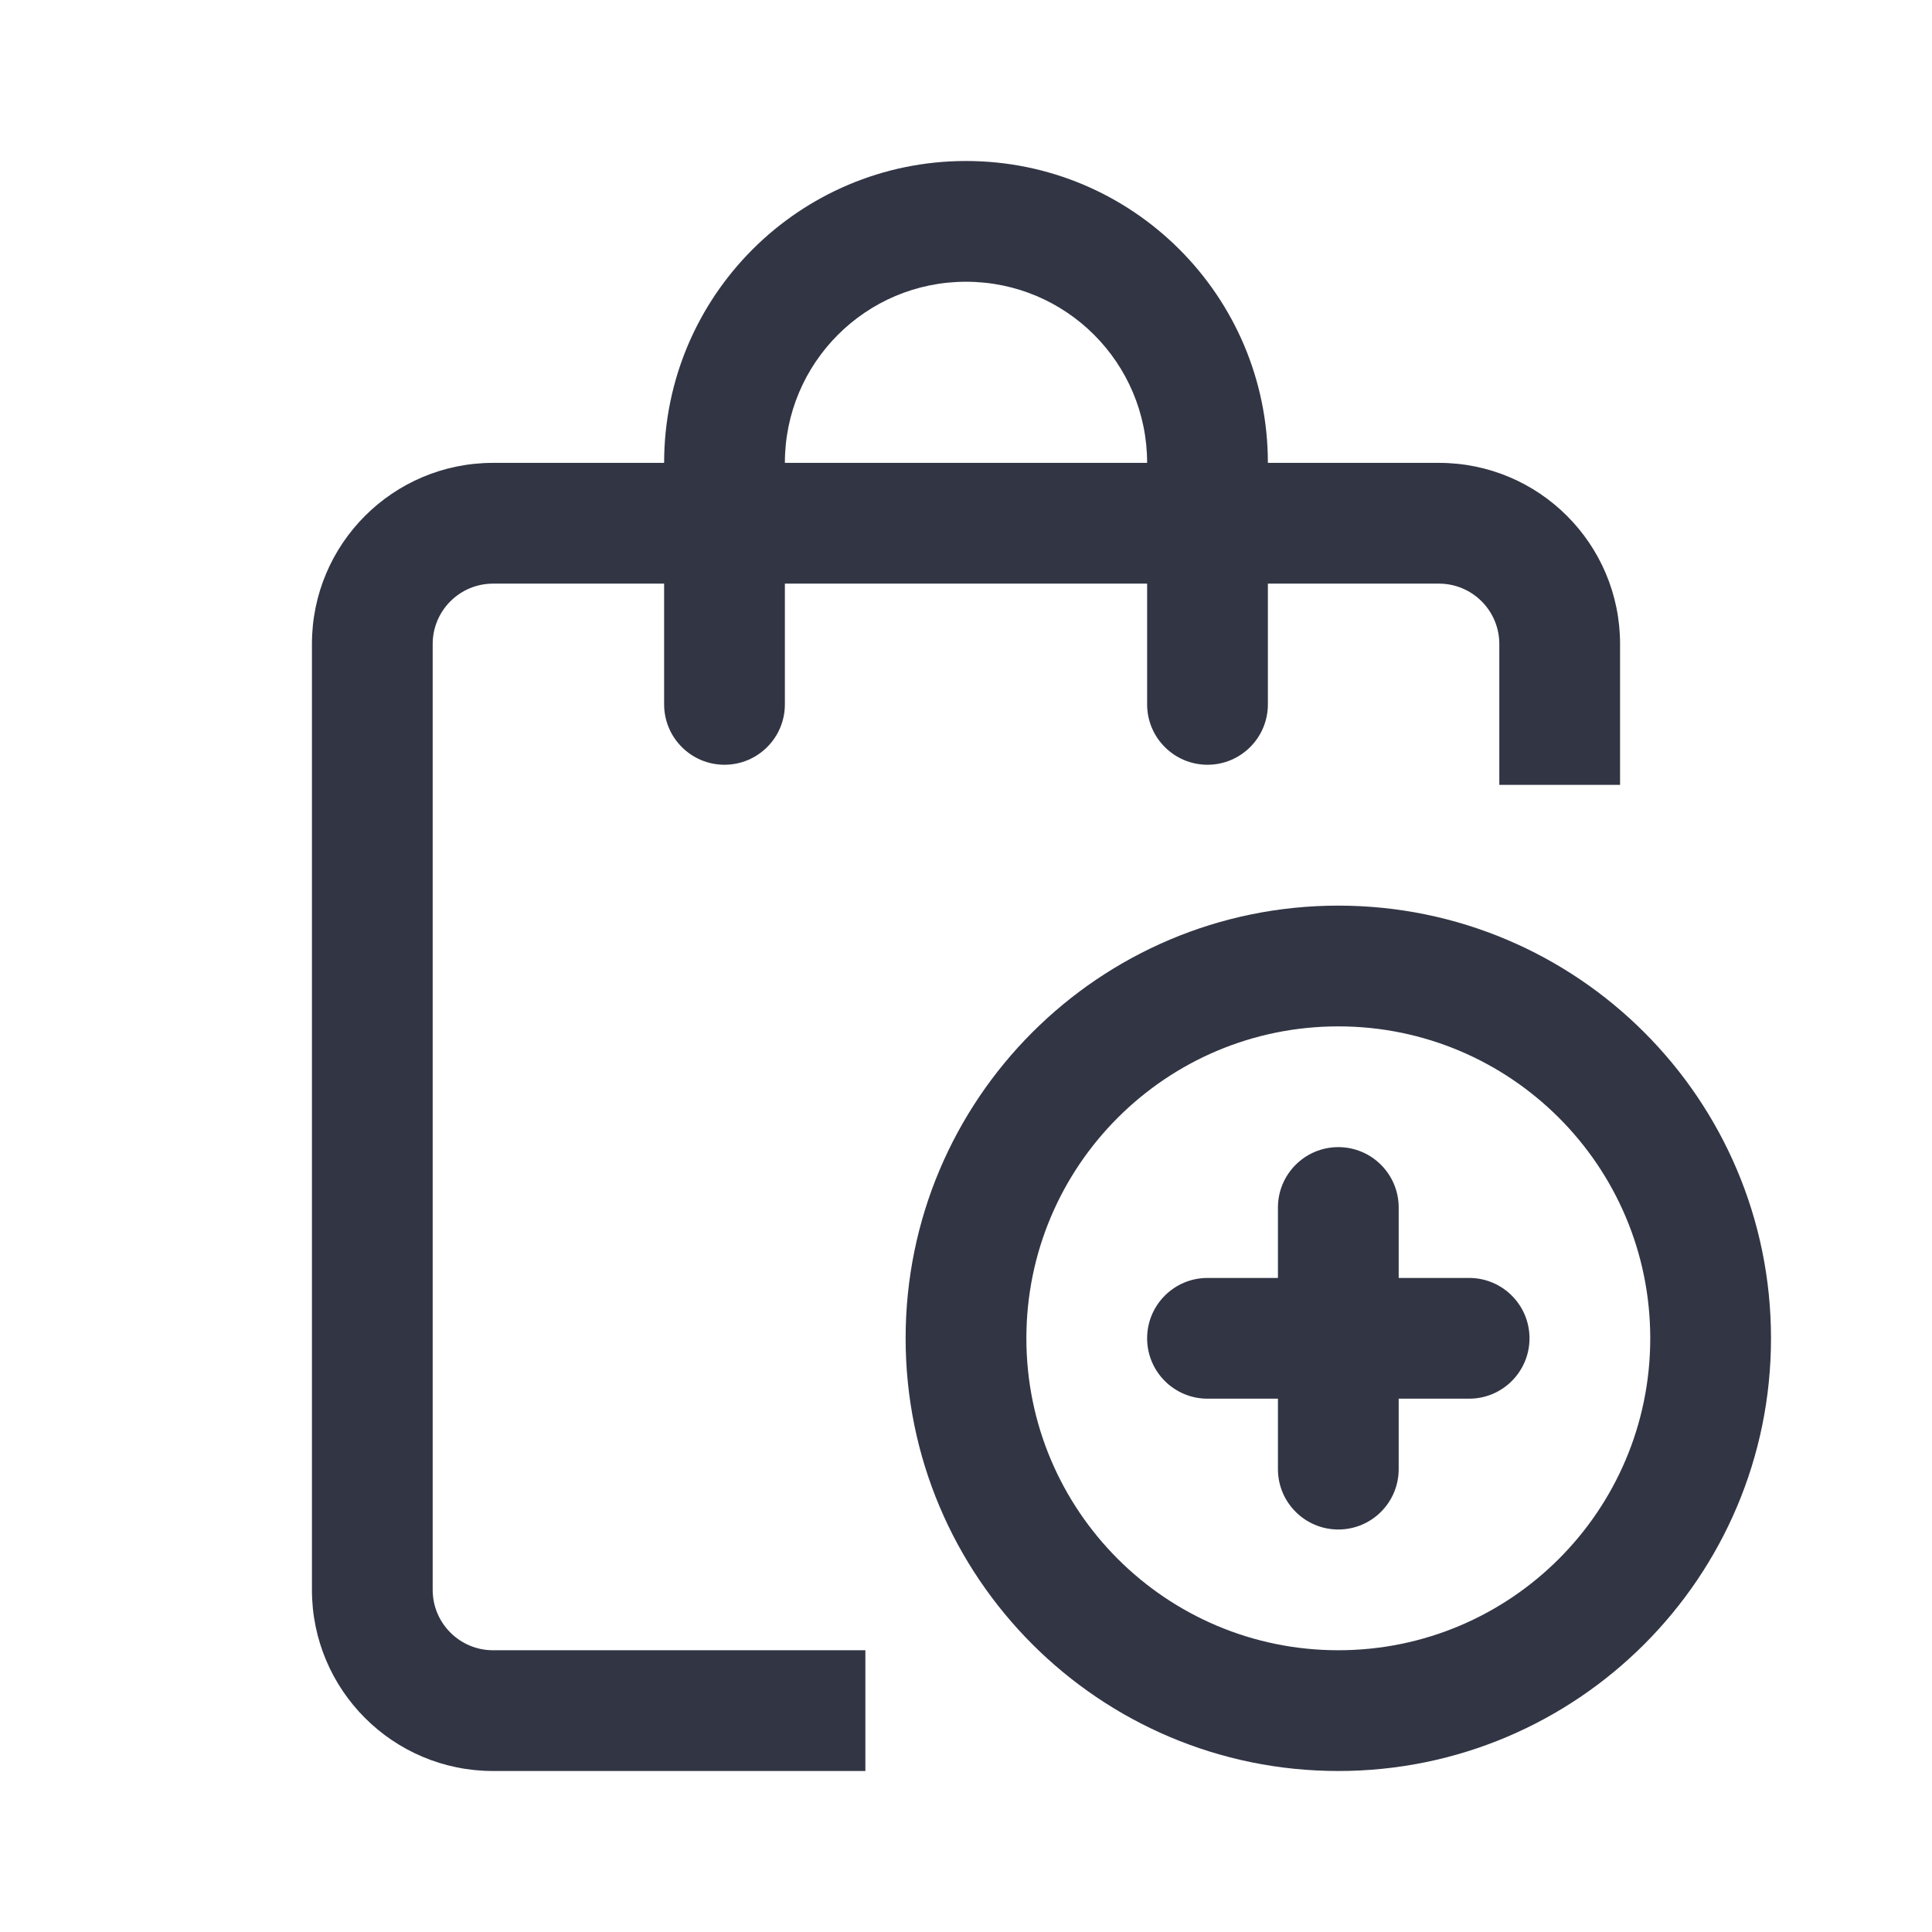
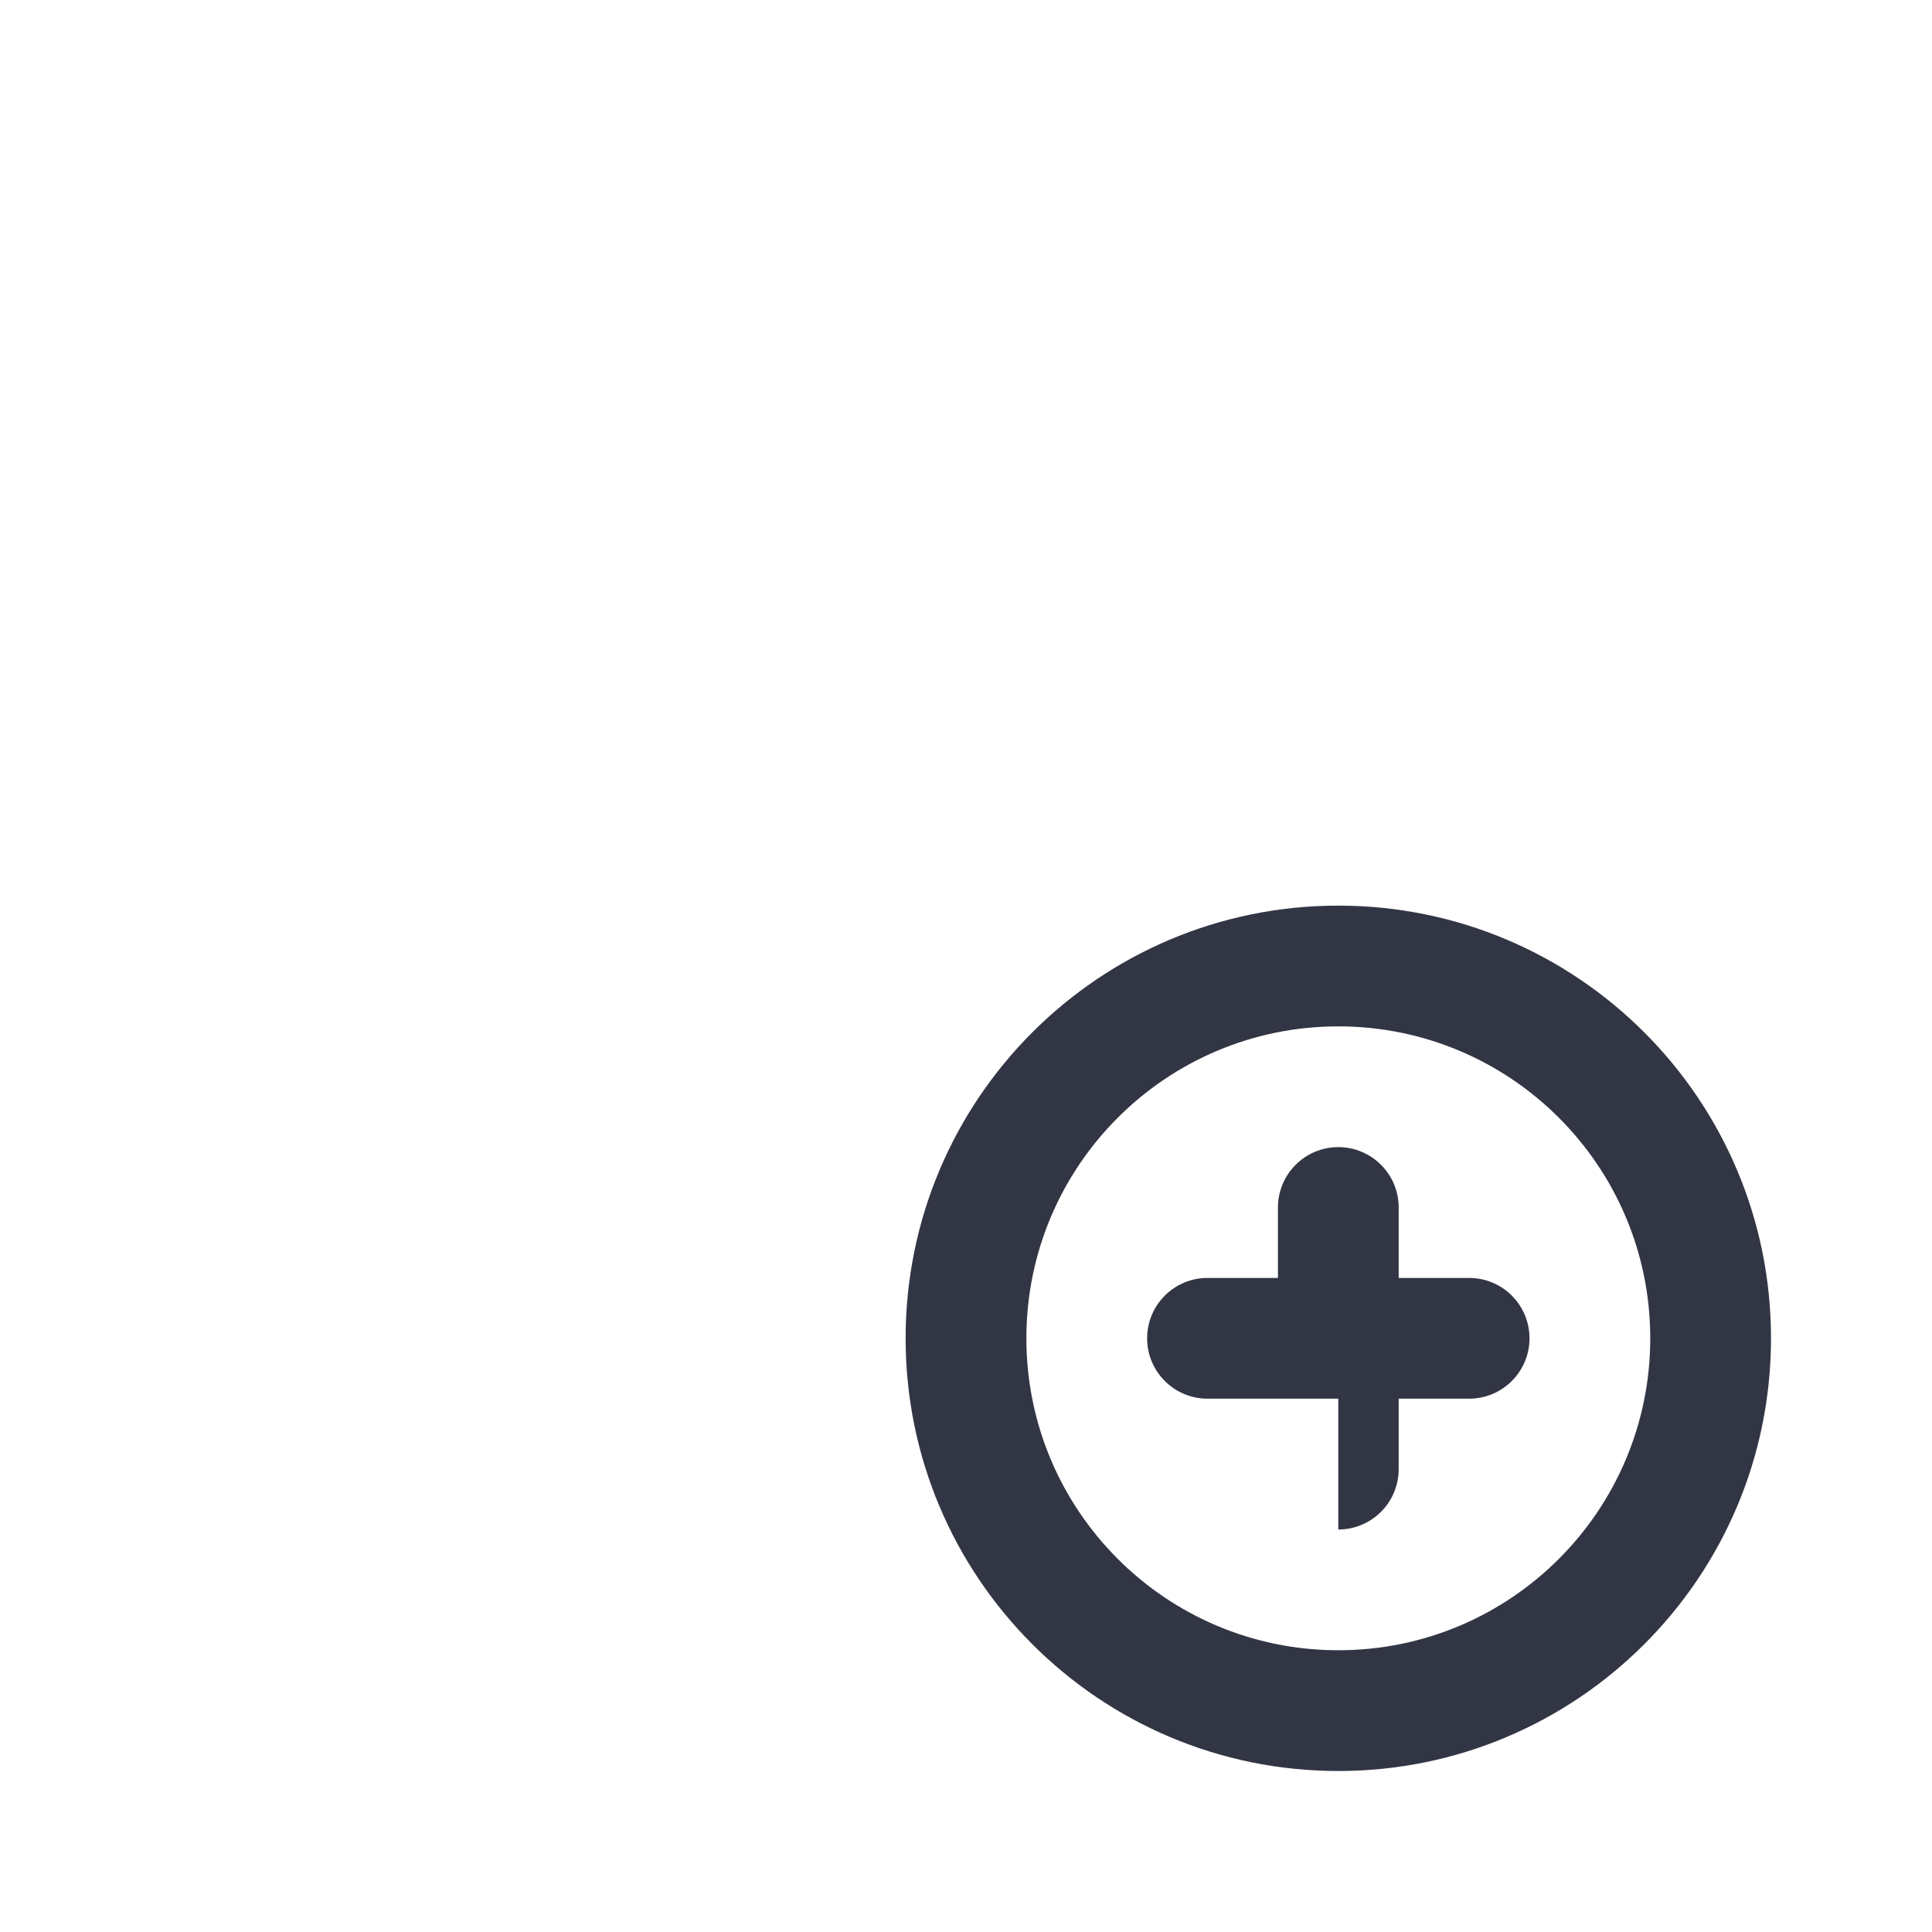
<svg xmlns="http://www.w3.org/2000/svg" width="24" height="24" viewBox="0 0 24 24" fill="none">
-   <path d="M14.25 8.75C14.25 9.164 14.586 9.5 15 9.5C15.414 9.5 15.75 9.164 15.75 8.75V7.25H17.875C18.289 7.25 18.625 7.586 18.625 8V9.75L20.125 9.75V8C20.125 6.757 19.118 5.75 17.875 5.75H15.75C15.75 3.679 14.071 2 12 2C9.929 2 8.25 3.679 8.25 5.75L6.125 5.75C4.882 5.75 3.875 6.757 3.875 8V19.75C3.875 20.993 4.882 22 6.125 22H10.75V20.5H6.125C5.711 20.5 5.375 20.164 5.375 19.75V8C5.375 7.586 5.711 7.25 6.125 7.25H8.25V8.75C8.25 9.164 8.586 9.5 9 9.5C9.414 9.5 9.75 9.164 9.75 8.75V7.25H14.25V8.75ZM14.25 5.75L9.75 5.75C9.75 4.507 10.757 3.5 12 3.5C13.243 3.5 14.25 4.507 14.25 5.75Z" fill="#323544" />
-   <path d="M15.875 15C15.875 14.586 16.211 14.25 16.625 14.25C17.039 14.25 17.375 14.586 17.375 15V15.875H18.25C18.664 15.875 19 16.211 19 16.625C19 17.039 18.664 17.375 18.25 17.375H17.375V18.25C17.375 18.664 17.039 19 16.625 19C16.211 19 15.875 18.664 15.875 18.25V17.375H15C14.586 17.375 14.25 17.039 14.25 16.625C14.25 16.211 14.586 15.875 15 15.875H15.875V15Z" fill="#323544" />
+   <path d="M15.875 15C15.875 14.586 16.211 14.25 16.625 14.25C17.039 14.25 17.375 14.586 17.375 15V15.875H18.25C18.664 15.875 19 16.211 19 16.625C19 17.039 18.664 17.375 18.25 17.375H17.375V18.25C17.375 18.664 17.039 19 16.625 19V17.375H15C14.586 17.375 14.25 17.039 14.25 16.625C14.25 16.211 14.586 15.875 15 15.875H15.875V15Z" fill="#323544" />
  <path d="M11.25 16.625C11.25 13.656 13.656 11.25 16.625 11.25C19.593 11.25 22 13.656 22 16.625C22 19.593 19.593 22 16.625 22C13.656 22 11.25 19.593 11.25 16.625ZM16.625 12.75C14.485 12.75 12.75 14.485 12.75 16.625C12.75 18.765 14.485 20.5 16.625 20.5C18.765 20.5 20.5 18.765 20.5 16.625C20.5 14.485 18.765 12.75 16.625 12.75Z" fill="#323544" />
</svg>